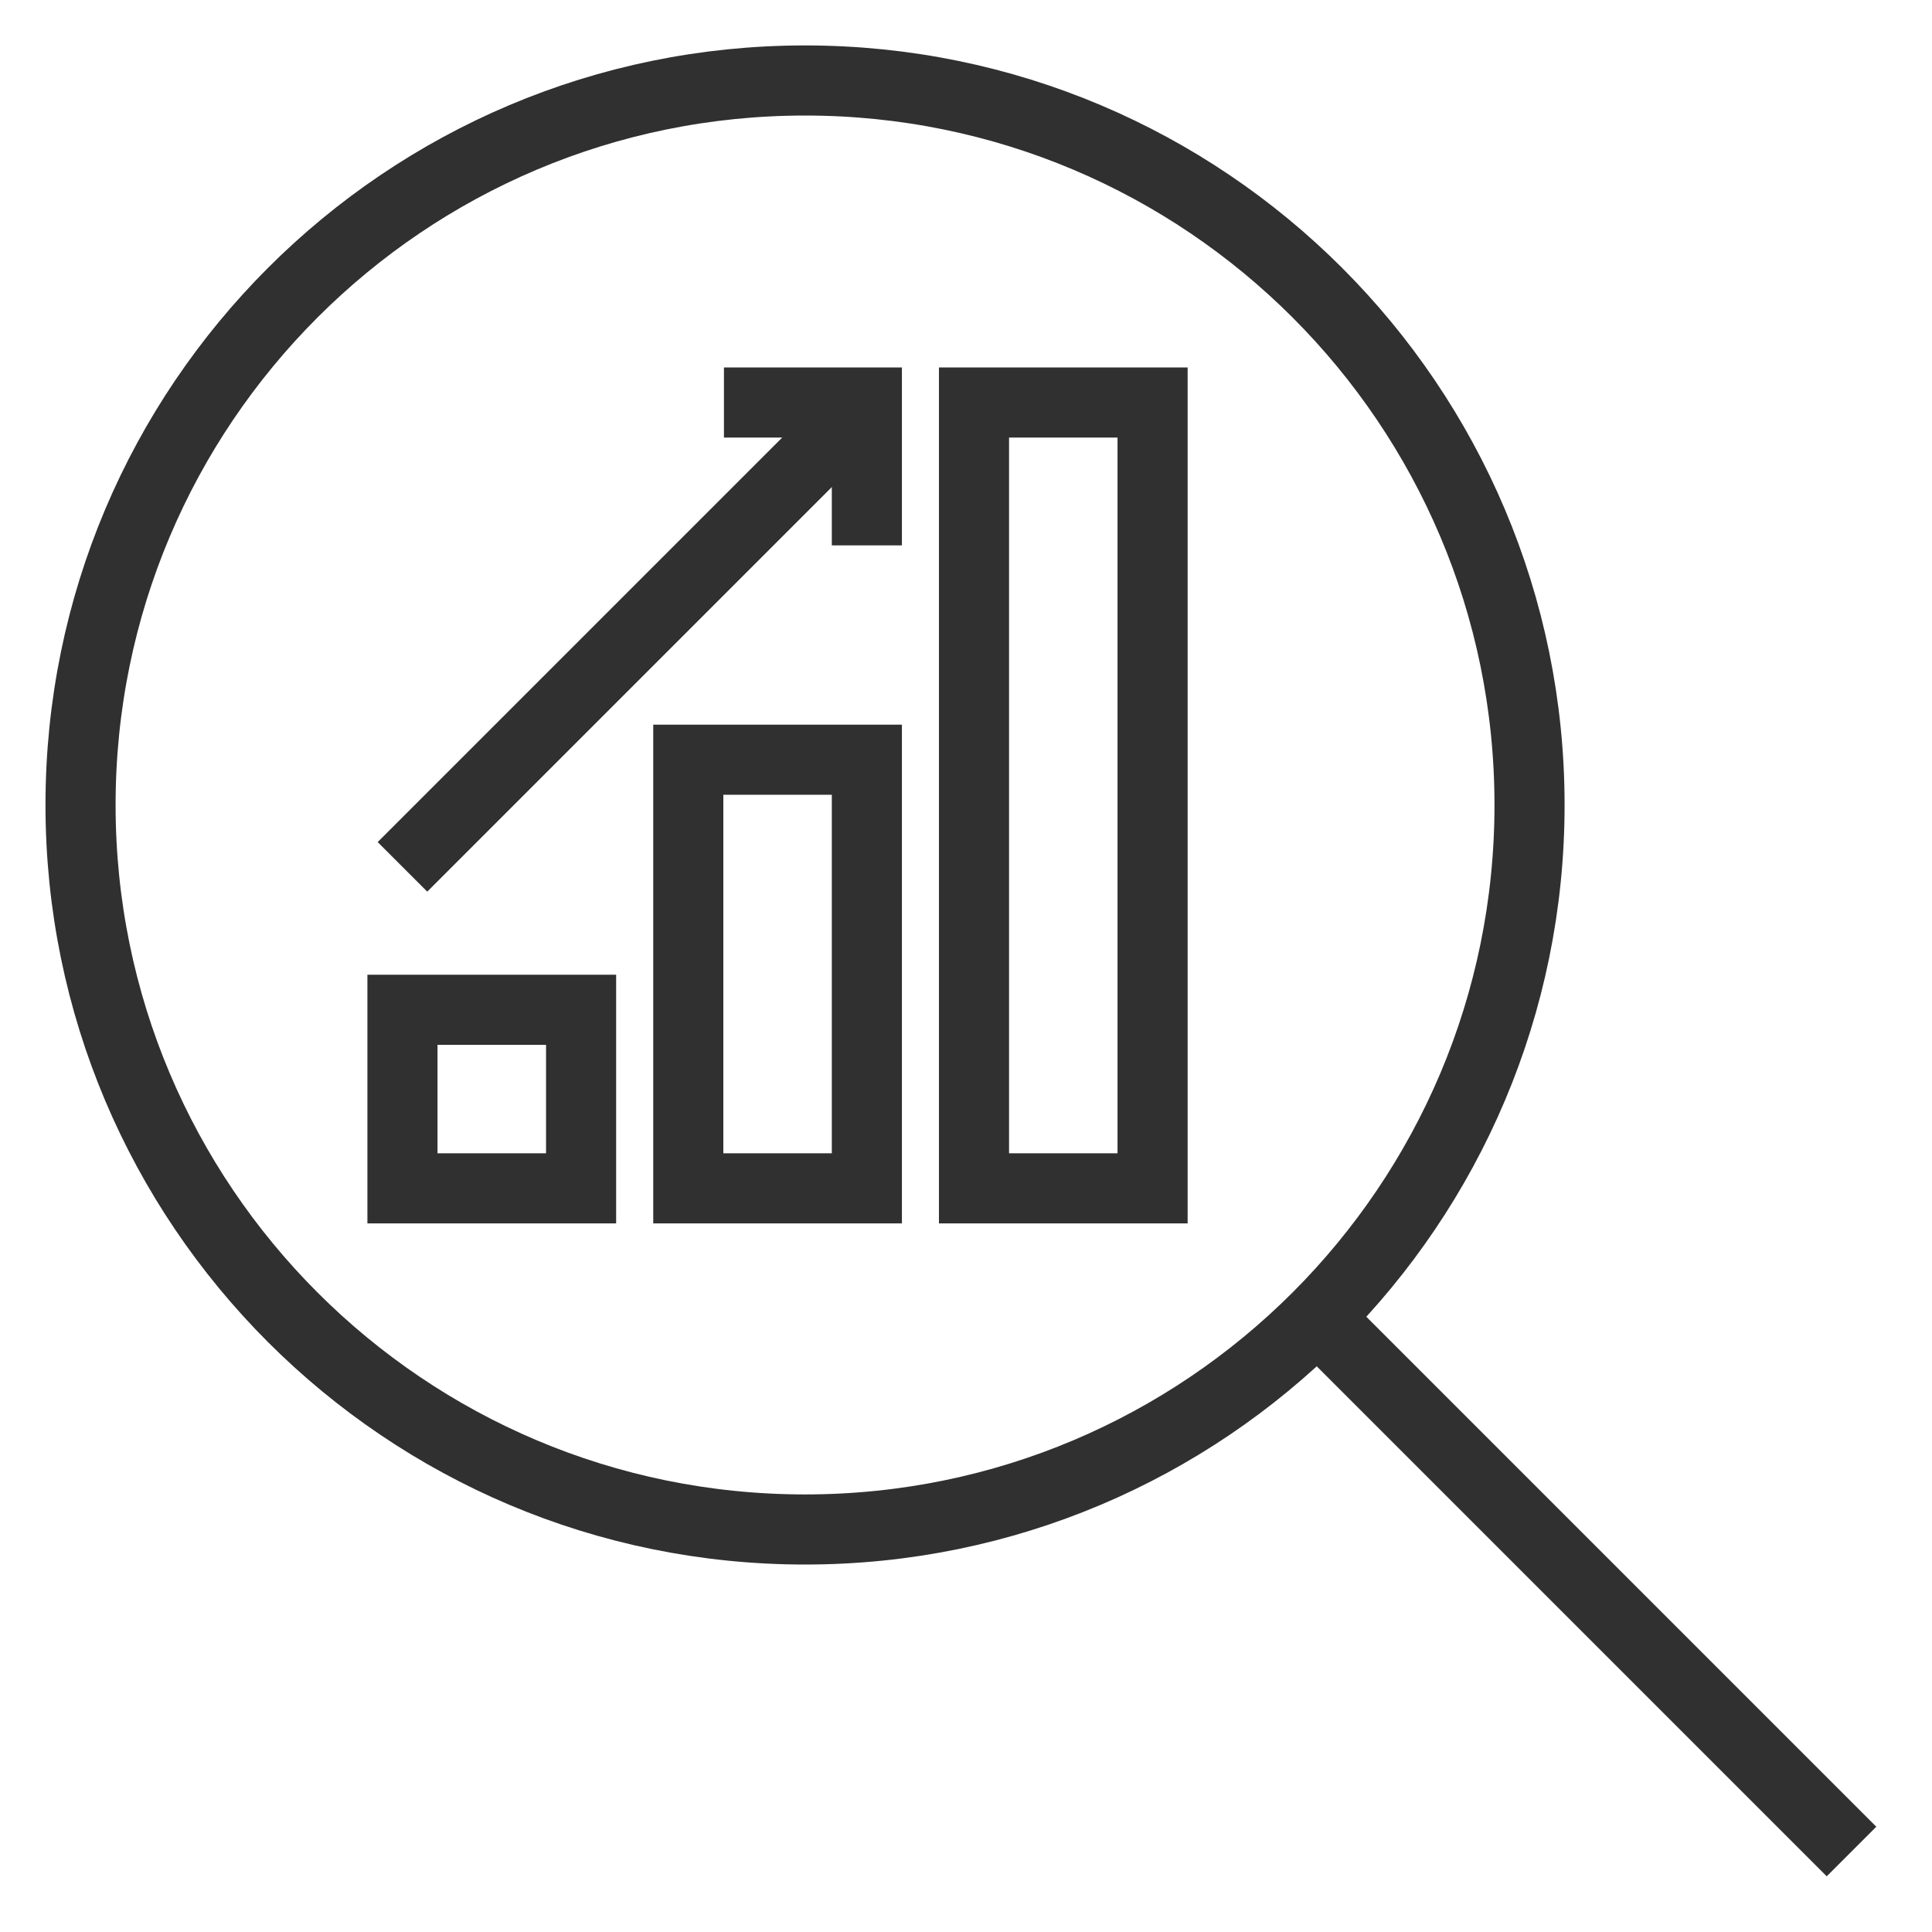
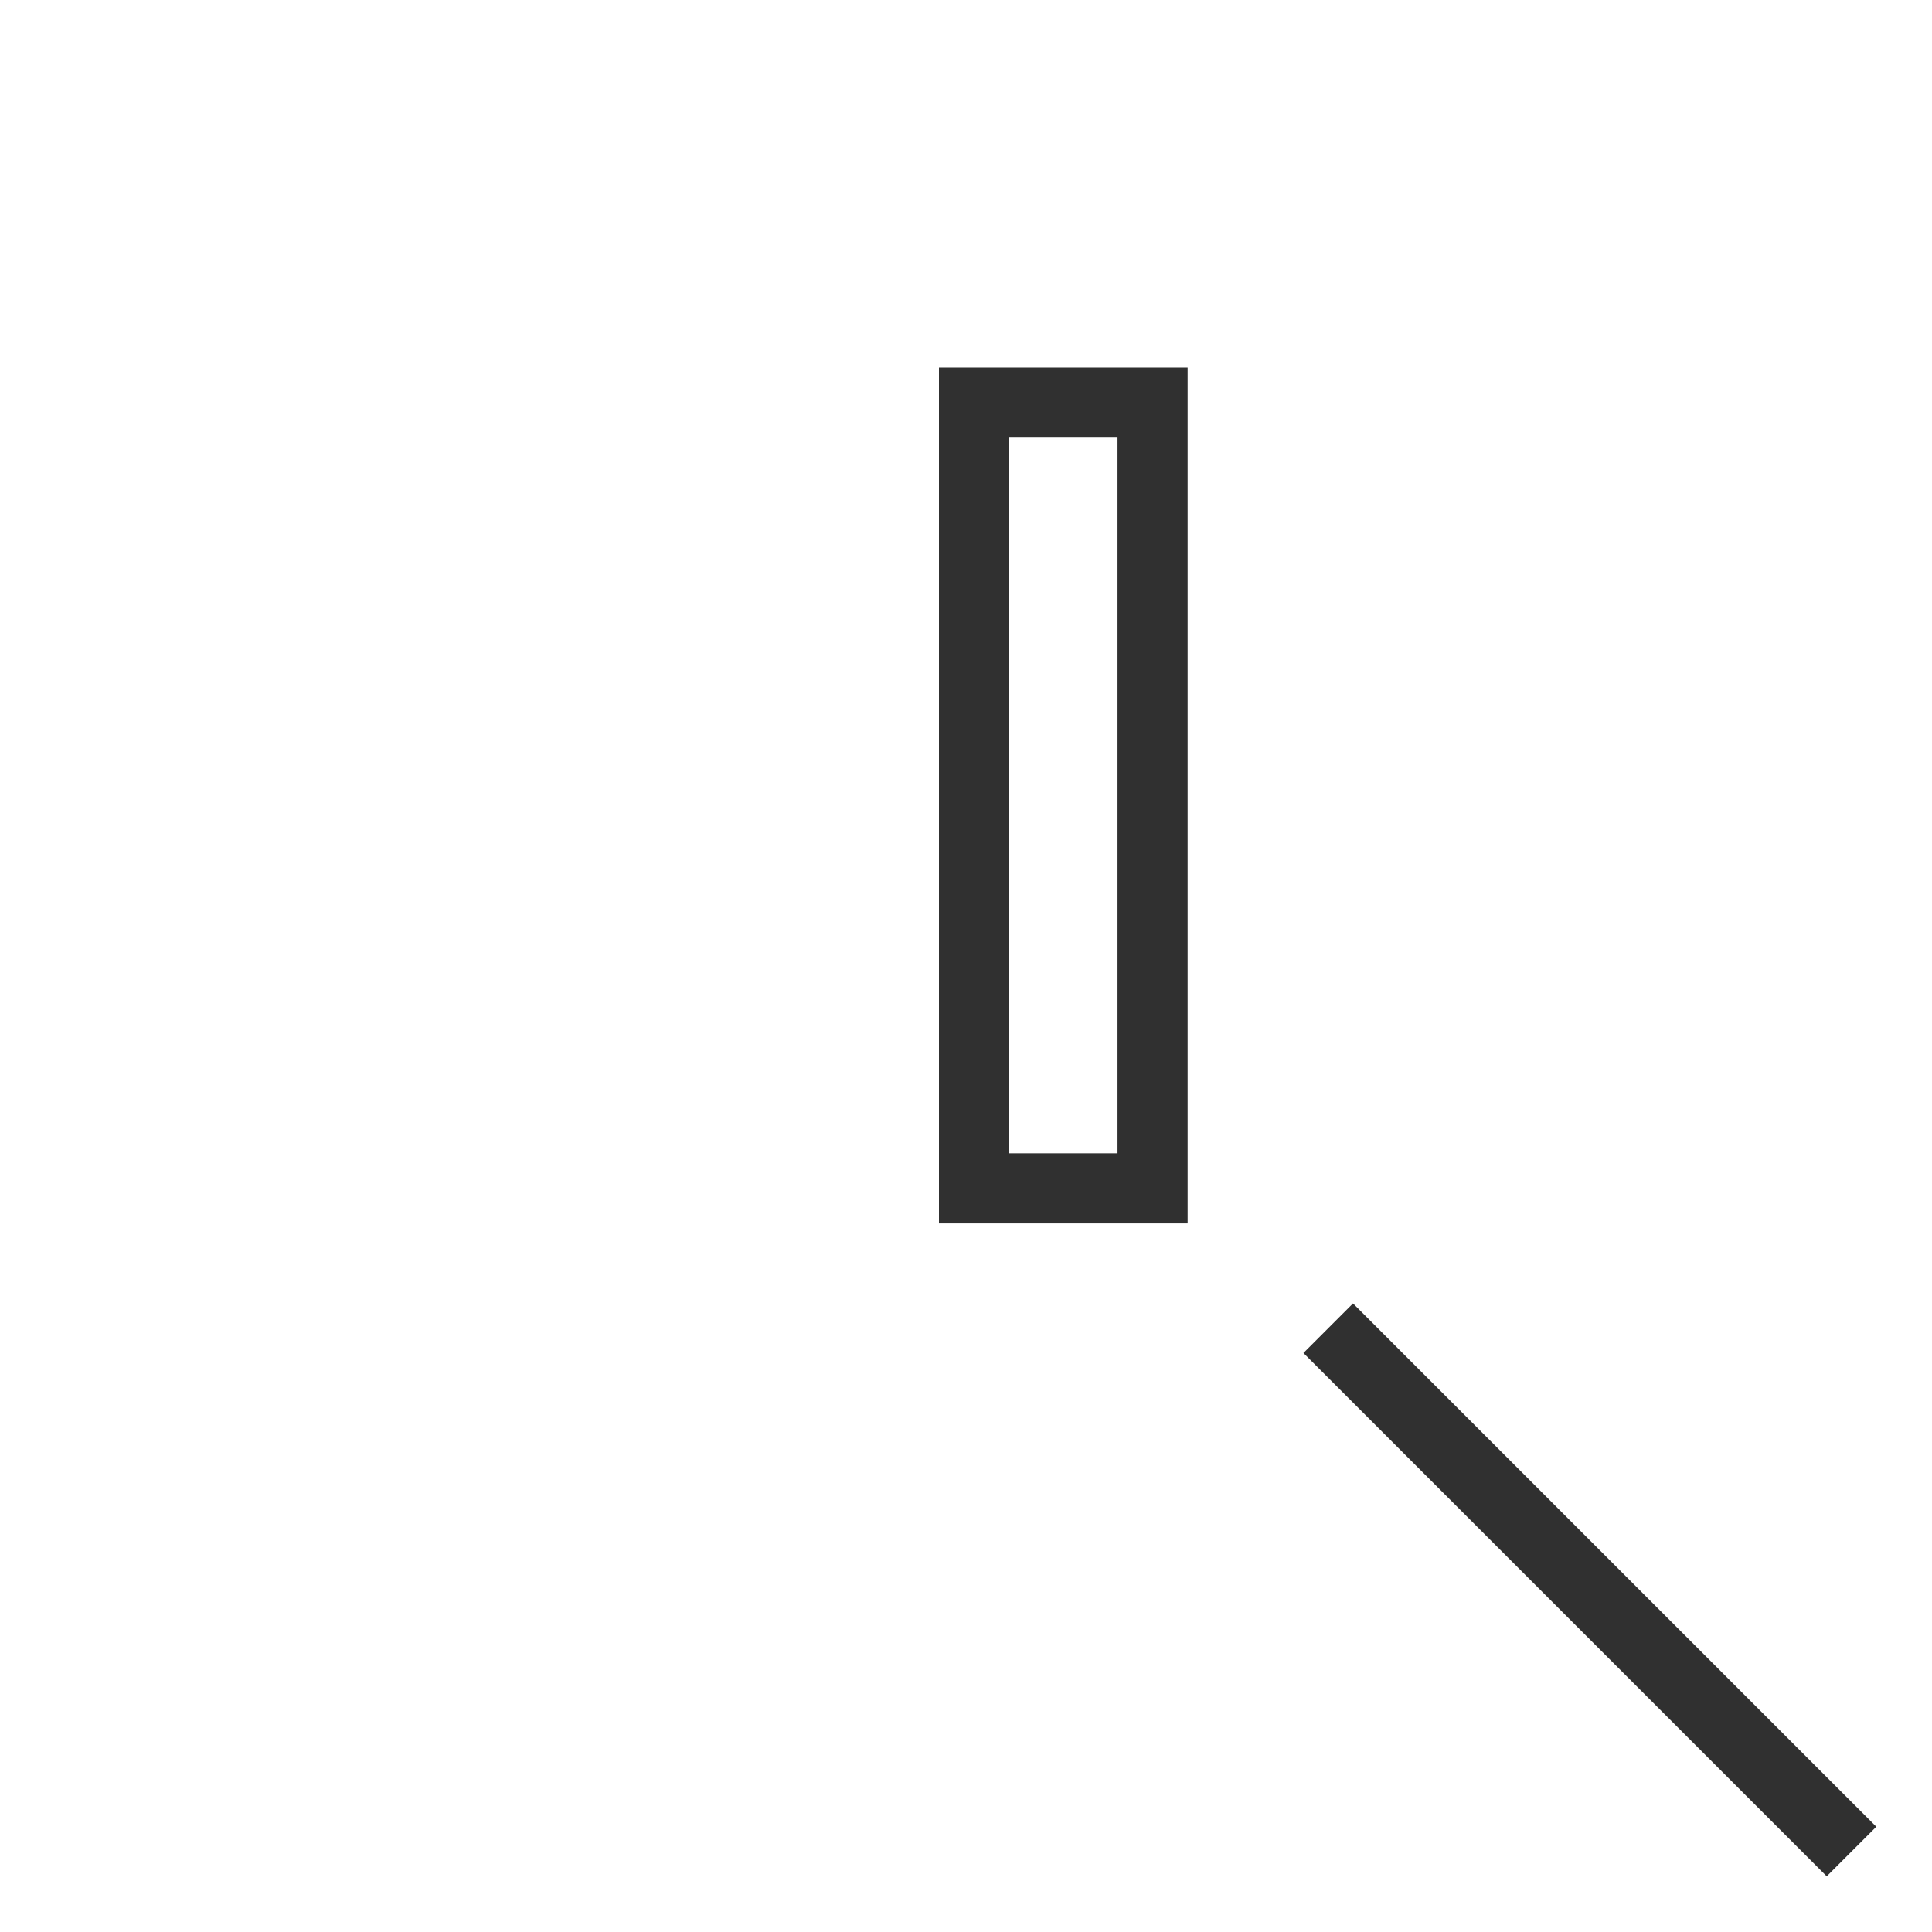
<svg xmlns="http://www.w3.org/2000/svg" width="35" height="35" viewBox="0 0 35 35" fill="none">
-   <path d="M27.709 14.583C27.709 21.832 21.833 27.708 14.584 27.708C7.335 27.708 1.459 21.832 1.459 14.583C1.459 7.335 7.335 1.458 14.584 1.458C21.833 1.458 27.709 7.335 27.709 14.583Z" stroke="#303030" stroke-width="1.27" />
  <path d="M33.542 33.542L24.062 24.062" stroke="#303030" stroke-width="1.27" />
  <path d="M17.645 7.292H20.88V21.528H17.645V7.292Z" stroke="#303030" stroke-width="1.27" />
-   <path d="M12.469 13.763H15.704V21.528H12.469V13.763Z" stroke="#303030" stroke-width="1.27" />
-   <path d="M13.115 7.292H15.704V9.88" stroke="#303030" stroke-width="1.27" />
-   <path d="M7.291 18.293H10.527V21.528H7.291V18.293Z" stroke="#303030" stroke-width="1.27" />
-   <path d="M7.291 15.704L15.703 7.292" stroke="#303030" stroke-width="1.27" />
</svg>